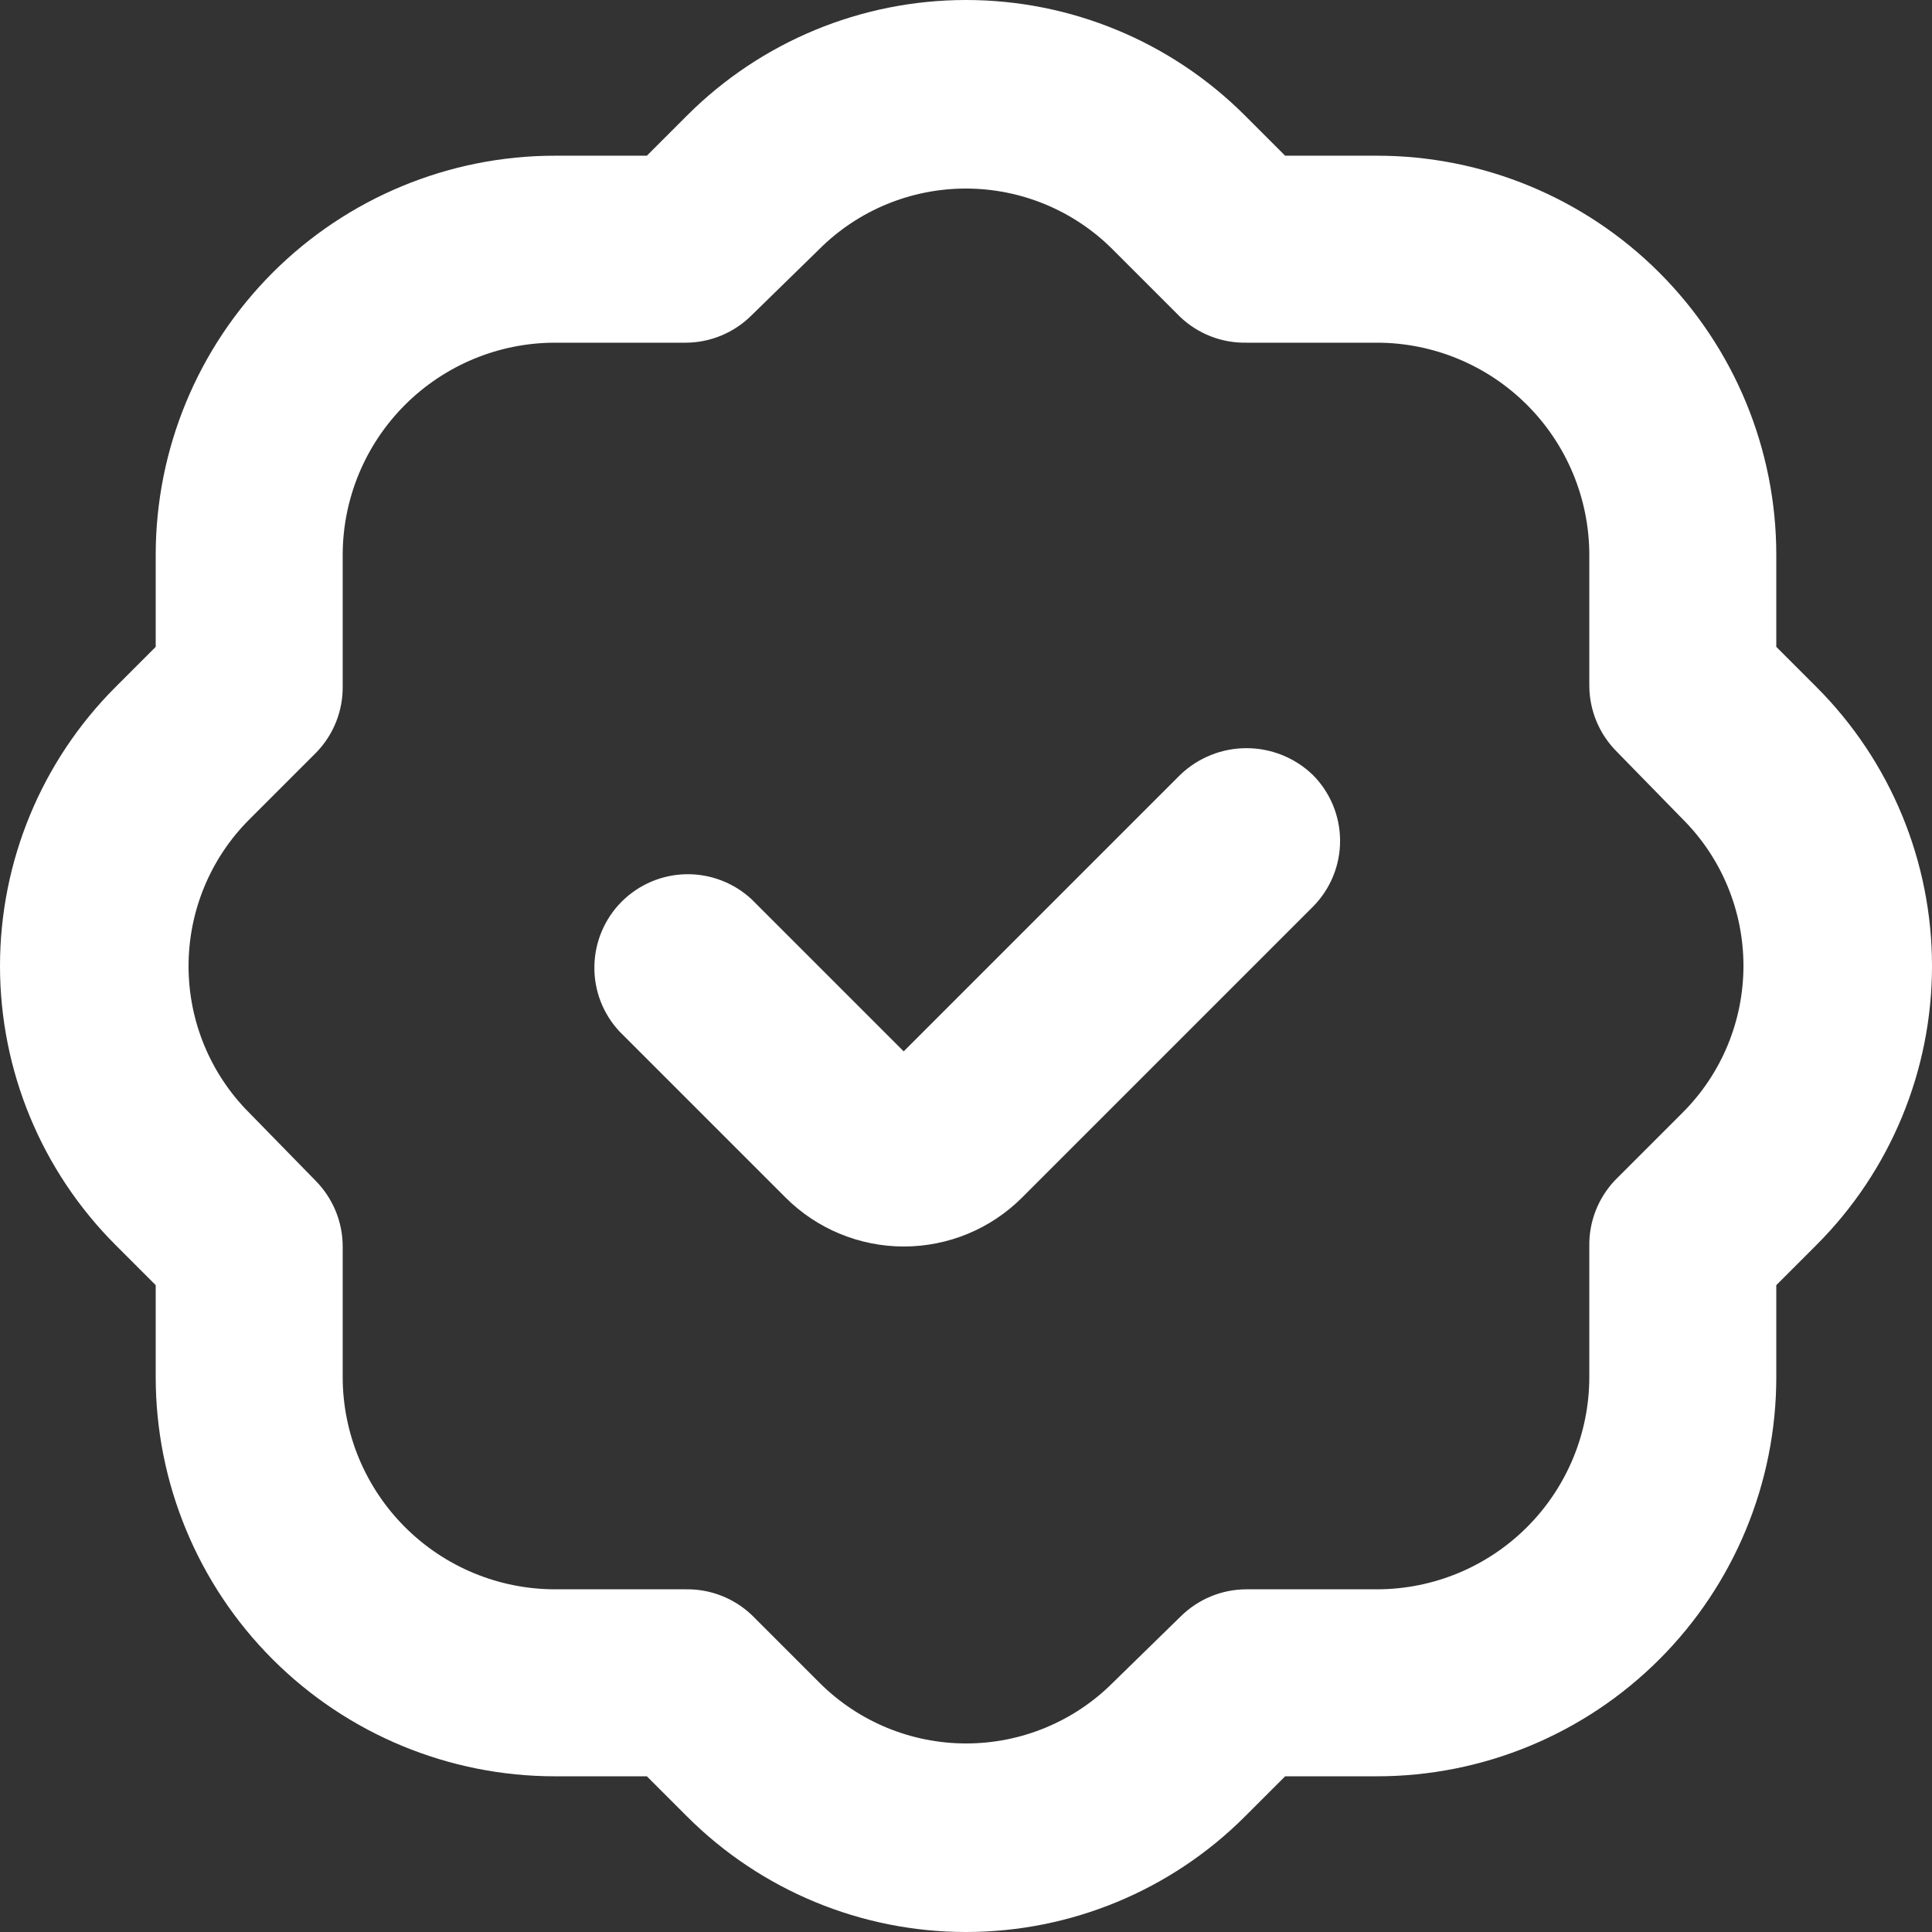
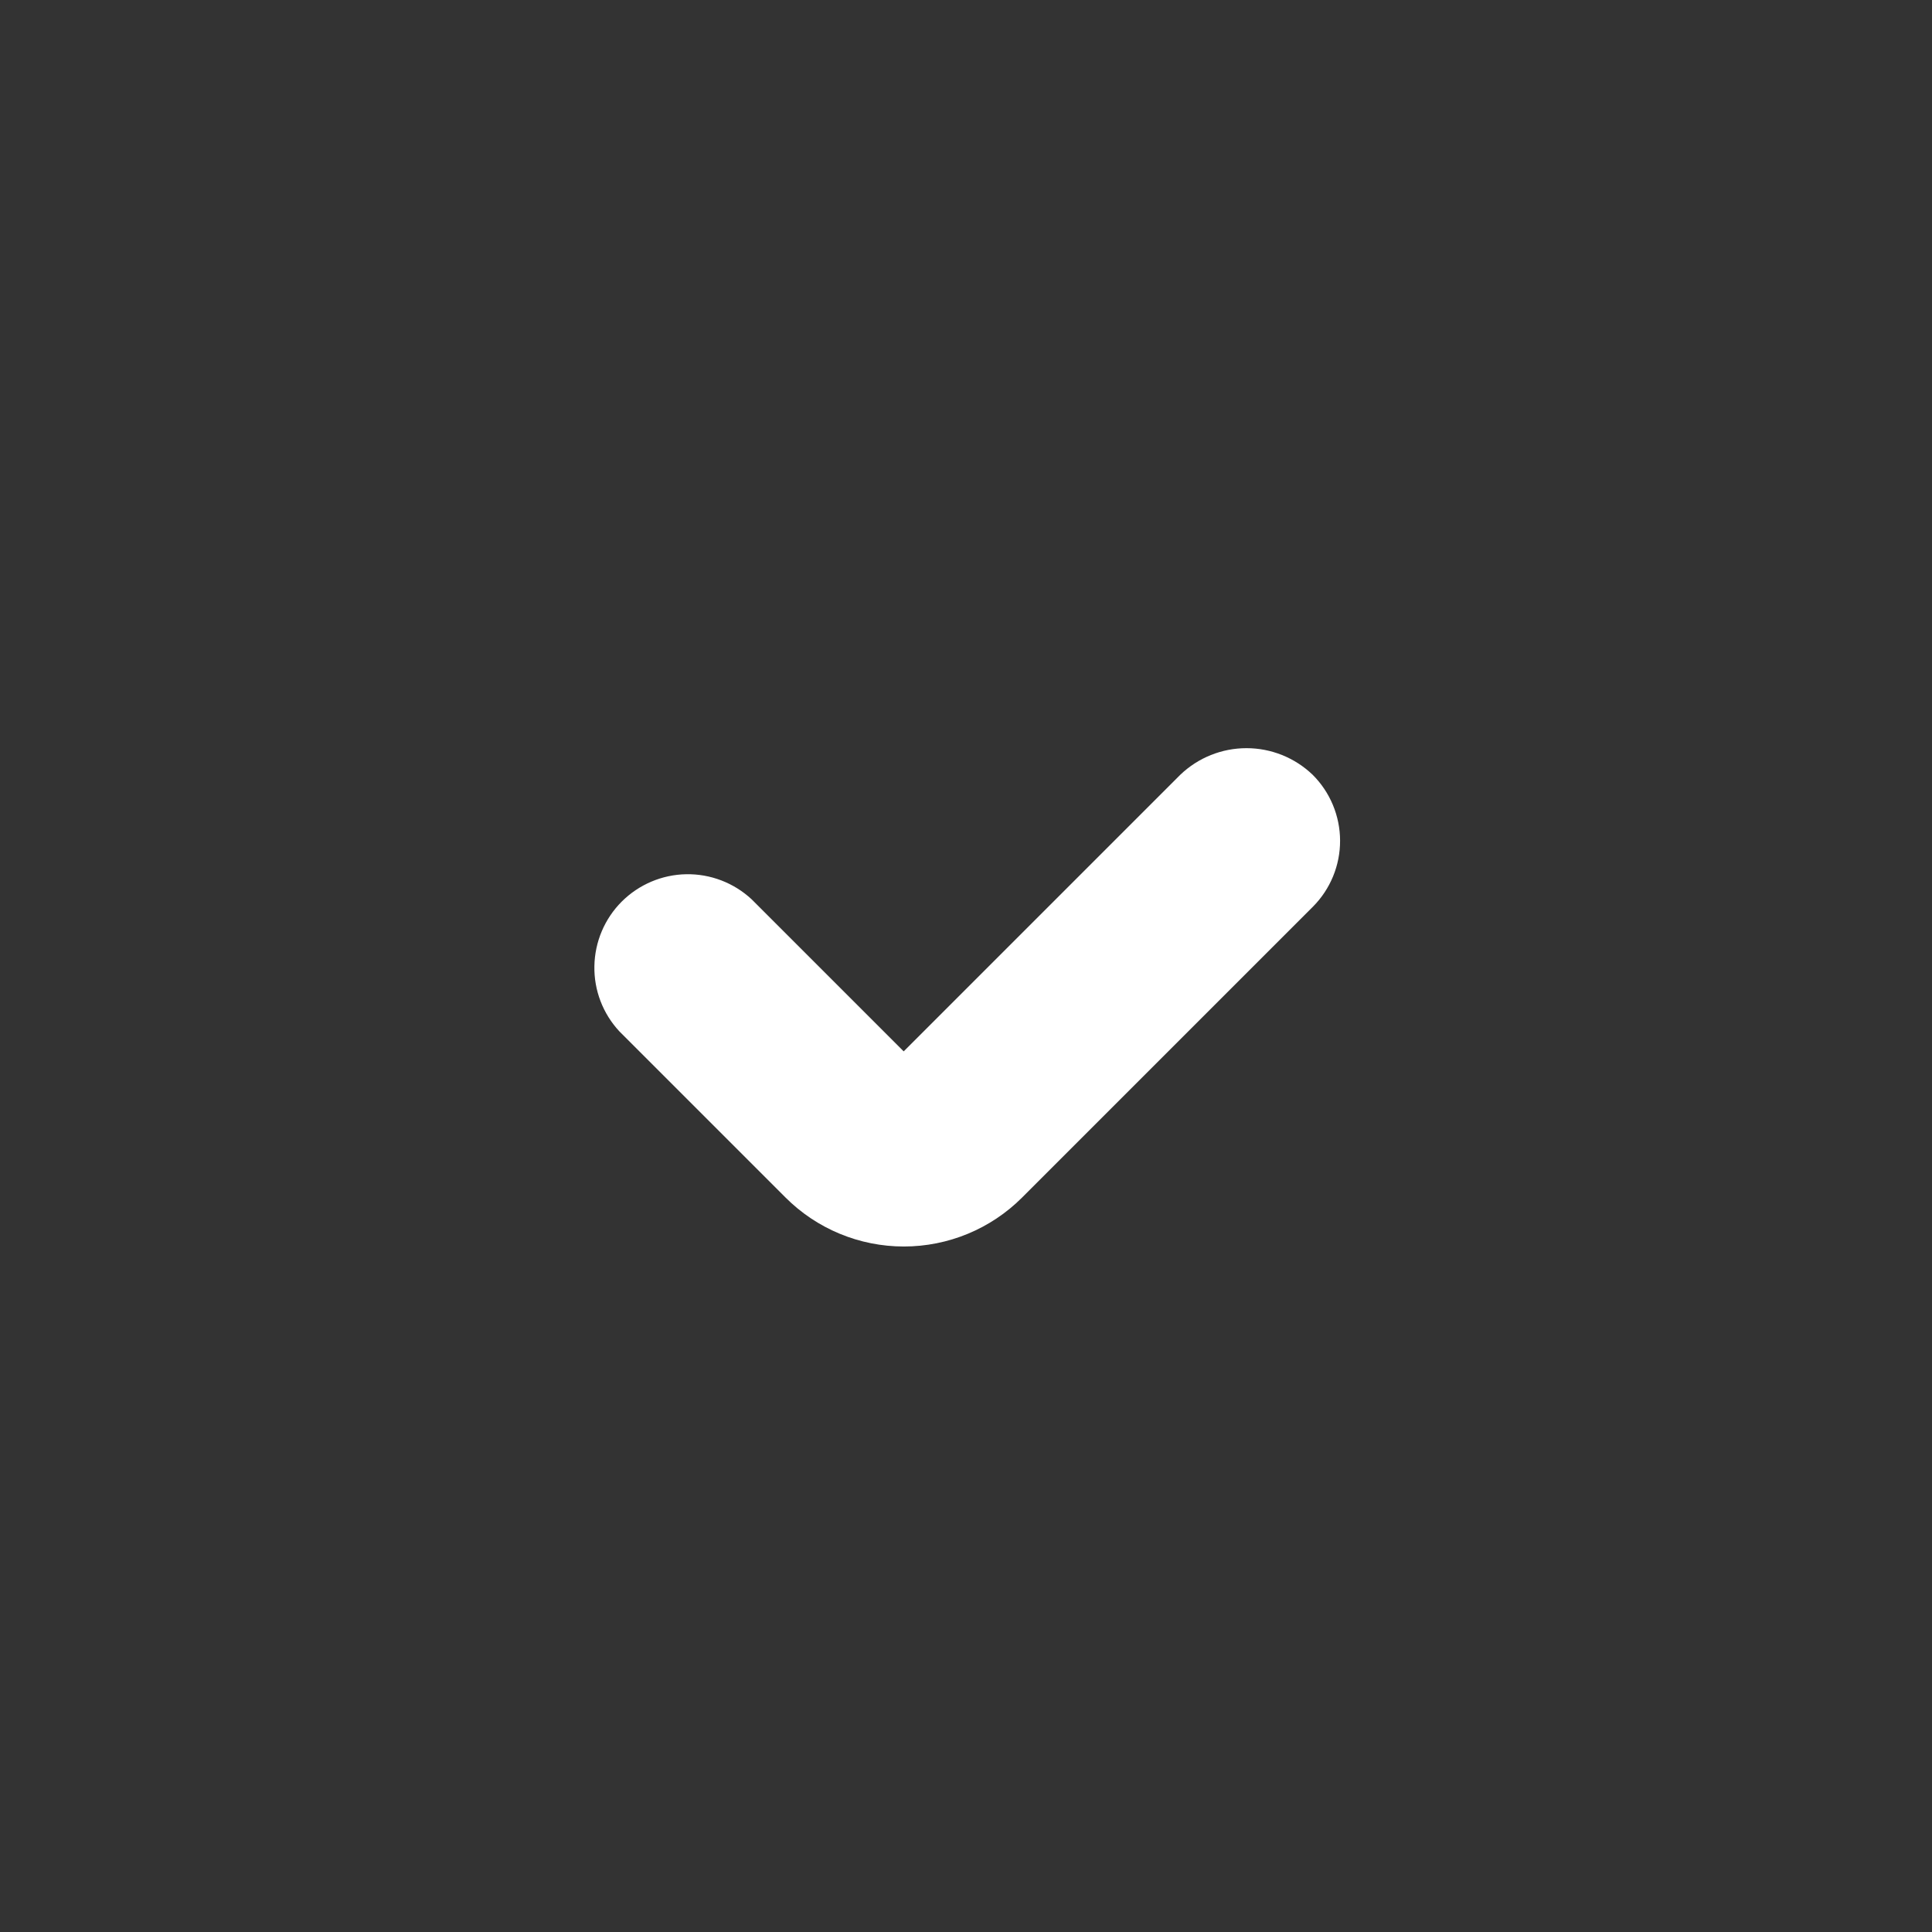
<svg xmlns="http://www.w3.org/2000/svg" width="32" height="32" viewBox="0 0 32 32" fill="none">
  <rect x="0" y="0" width="32" height="32" fill="#333333" stroke="none" />
  <g clip-path="url(#clip0_17478_2732)">
    <path d="M21.74 12.831C21.445 12.549 21.053 12.392 20.646 12.392C20.238 12.392 19.846 12.549 19.551 12.831L14.968 17.414L12.449 14.895C12.155 14.622 11.767 14.473 11.366 14.48C10.964 14.487 10.582 14.65 10.298 14.933C10.014 15.217 9.852 15.6 9.845 16.001C9.837 16.402 9.986 16.79 10.26 17.084L13.011 19.835C13.531 20.355 14.236 20.646 14.97 20.646C15.705 20.646 16.409 20.355 16.929 19.835L21.745 15.019C22.035 14.728 22.197 14.334 22.196 13.924C22.195 13.514 22.031 13.12 21.74 12.831Z" fill="white" />
-     <path d="M29.421 21.286L30.087 20.62C31.312 19.395 32 17.733 32 16C32 14.267 31.312 12.605 30.087 11.38L29.421 10.714V9.191C29.421 7.438 28.724 5.756 27.484 4.516C26.244 3.276 24.562 2.579 22.809 2.579H21.286L20.62 1.913C19.395 0.688 17.733 0 16 0C14.267 0 12.605 0.688 11.38 1.913L10.714 2.579H9.191C7.438 2.579 5.756 3.276 4.516 4.516C3.276 5.756 2.579 7.438 2.579 9.191V10.714L1.913 11.38C0.688 12.605 0 14.267 0 16C0 17.733 0.688 19.395 1.913 20.62L2.579 21.286V22.809C2.579 24.562 3.276 26.244 4.516 27.484C5.756 28.724 7.438 29.421 9.191 29.421H10.714L11.38 30.087C12.605 31.312 14.267 32 16 32C17.733 32 19.395 31.312 20.62 30.087L21.286 29.421H22.809C24.562 29.421 26.244 28.724 27.484 27.484C28.724 26.244 29.421 24.562 29.421 22.809V21.286ZM27.872 18.426L26.752 19.546C26.47 19.842 26.316 20.237 26.324 20.646V22.809C26.323 23.741 25.952 24.634 25.293 25.293C24.634 25.952 23.741 26.323 22.809 26.324H20.646C20.235 26.324 19.842 26.488 19.551 26.778L18.431 27.872C17.787 28.516 16.913 28.877 16.003 28.877C15.092 28.877 14.218 28.516 13.574 27.872L12.454 26.752C12.158 26.47 11.763 26.316 11.354 26.324H9.191C8.259 26.323 7.366 25.952 6.707 25.293C6.048 24.634 5.677 23.741 5.676 22.809V20.646C5.676 20.235 5.512 19.842 5.222 19.551L4.128 18.431C3.484 17.787 3.123 16.913 3.123 16.003C3.123 15.092 3.484 14.218 4.128 13.574L5.248 12.454C5.53 12.158 5.684 11.763 5.676 11.354V9.191C5.677 8.259 6.048 7.366 6.707 6.707C7.366 6.048 8.259 5.677 9.191 5.676H11.354C11.765 5.676 12.158 5.512 12.449 5.222L13.569 4.128C14.213 3.484 15.087 3.123 15.997 3.123C16.908 3.123 17.782 3.484 18.426 4.128L19.546 5.248C19.842 5.53 20.237 5.684 20.646 5.676H22.809C23.741 5.677 24.634 6.048 25.293 6.707C25.952 7.366 26.323 8.259 26.324 9.191V11.354C26.324 11.765 26.488 12.158 26.778 12.449L27.872 13.569C28.516 14.213 28.877 15.087 28.877 15.997C28.877 16.908 28.516 17.782 27.872 18.426Z" fill="white" />
  </g>
  <defs>
    <clipPath id="clip0_17478_2732">
      <rect width="32" height="32" fill="white" />
    </clipPath>
  </defs>
</svg>